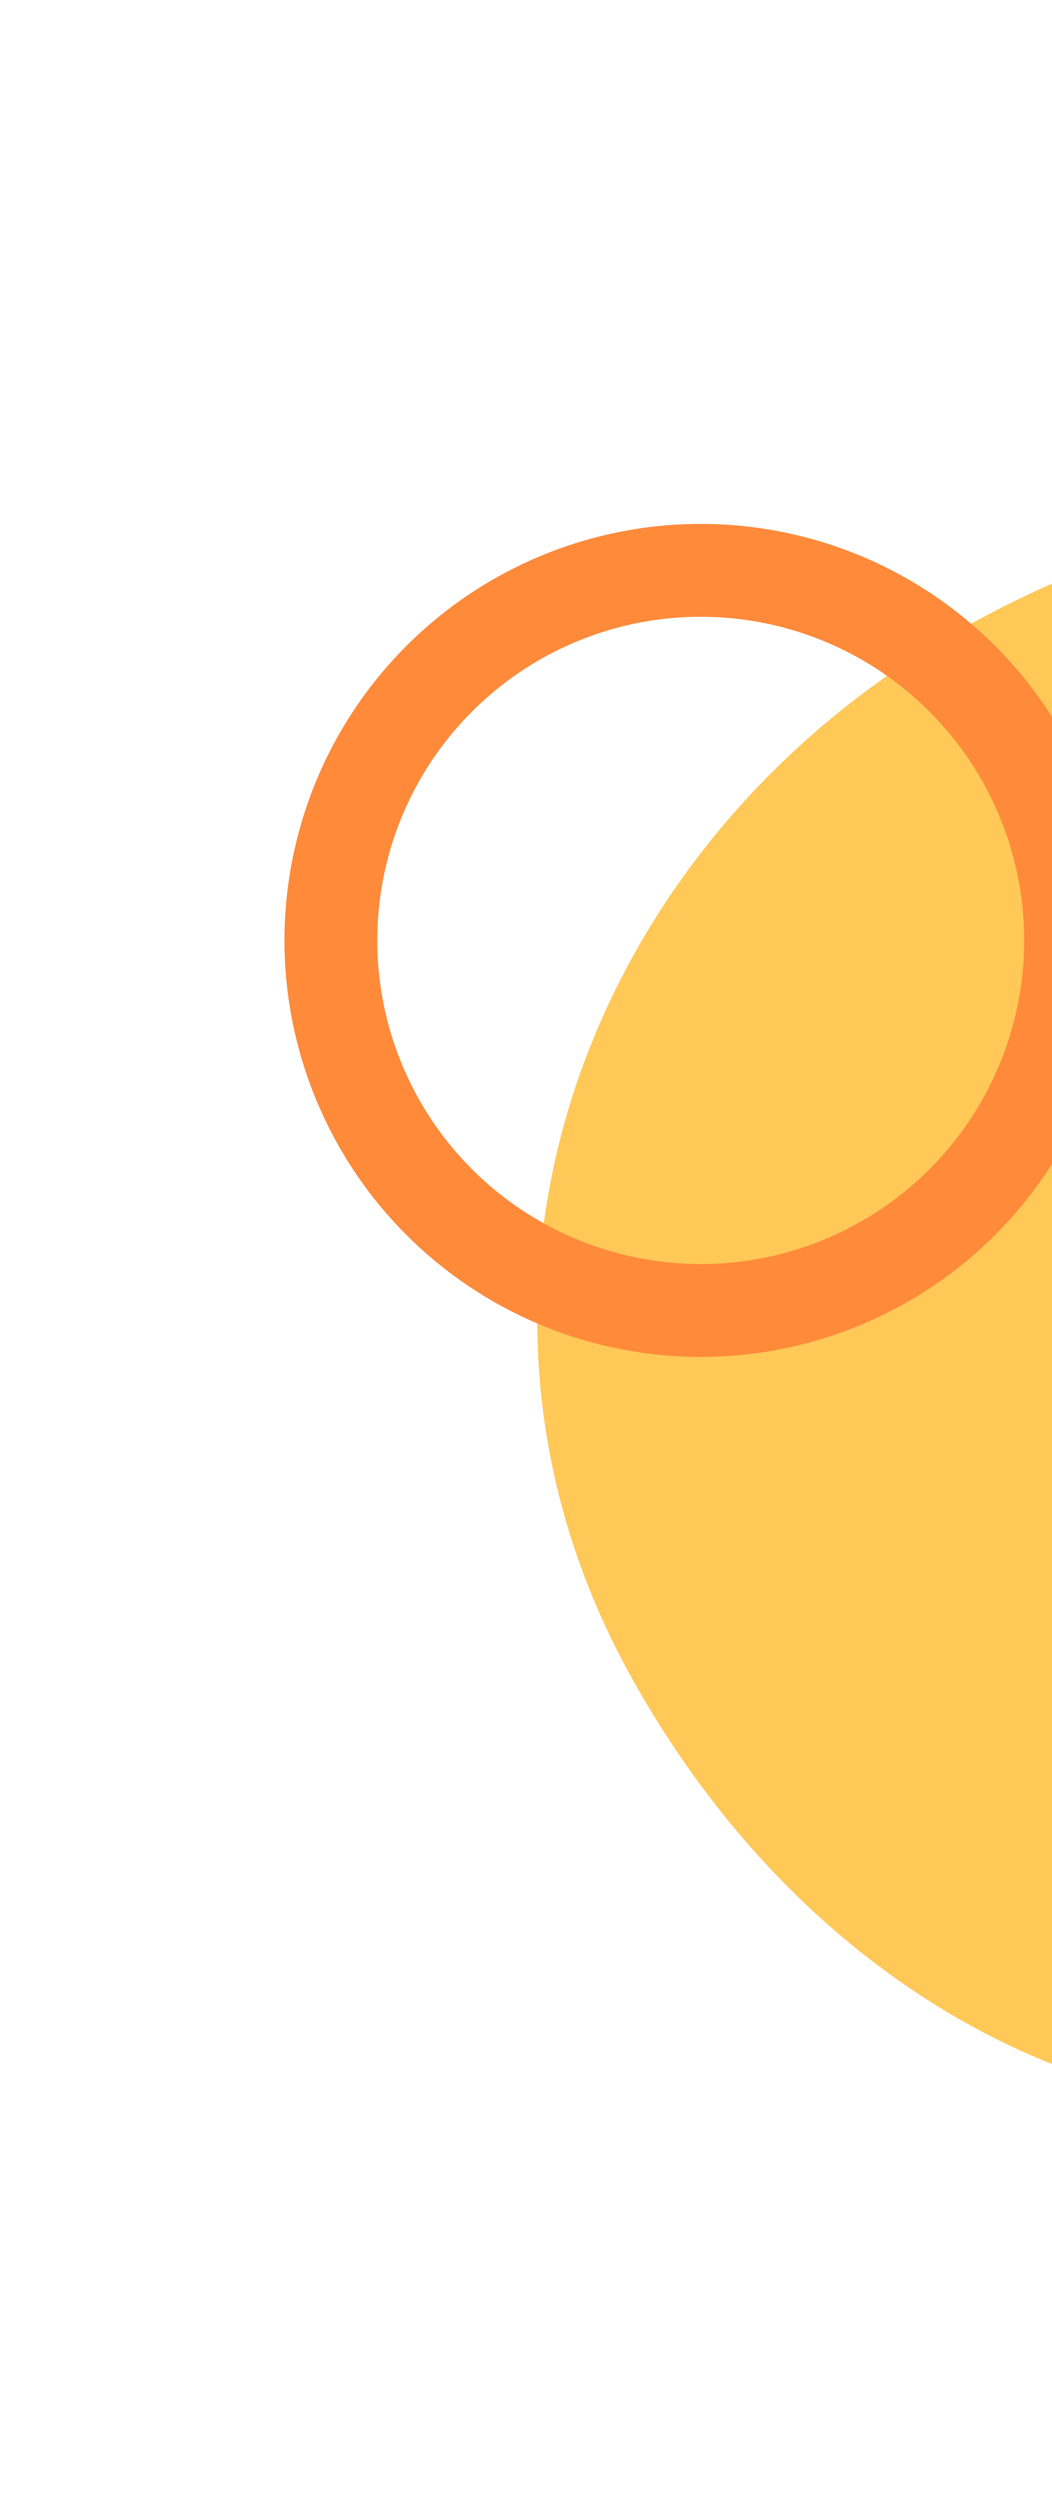
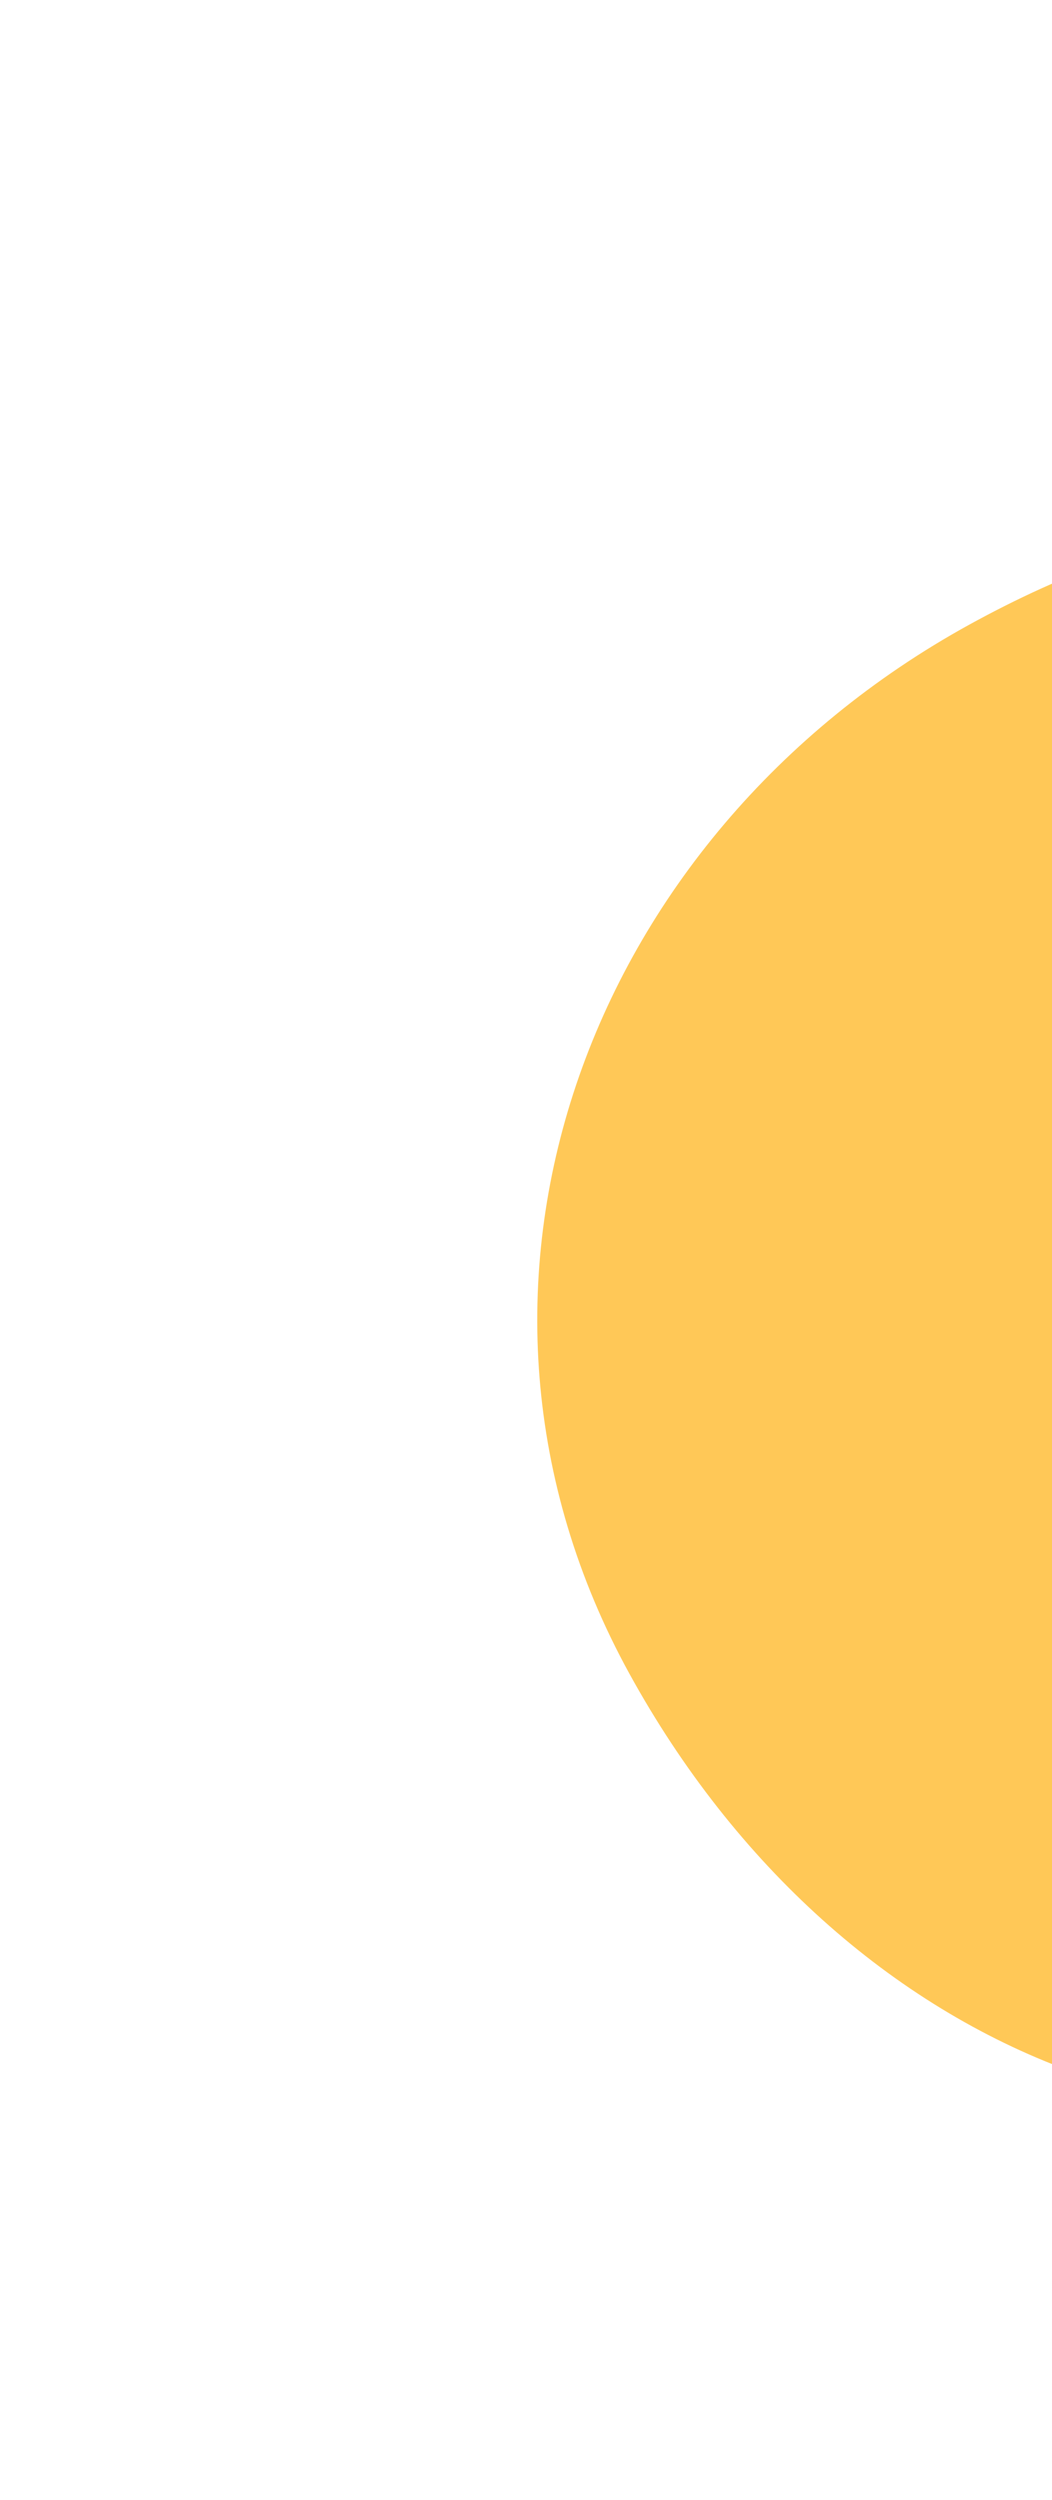
<svg xmlns="http://www.w3.org/2000/svg" width="136" height="323" viewBox="0 0 136 323" fill="none">
  <path d="M211.91 260.828C162.55 287.978 108.982 265.425 81.812 216.03C54.695 166.728 76.101 108.349 125.553 81.148C150.296 67.538 173.641 64.003 195.103 71.673C216.579 79.348 236.274 98.28 253.626 129.828C280.747 179.135 261.355 233.631 211.91 260.828Z" fill="#FFC857" stroke="#FFC857" />
-   <circle cx="90.591" cy="121.511" r="47.816" transform="rotate(-82.995 90.591 121.511)" stroke="#FE8A3A" stroke-width="12" />
</svg>